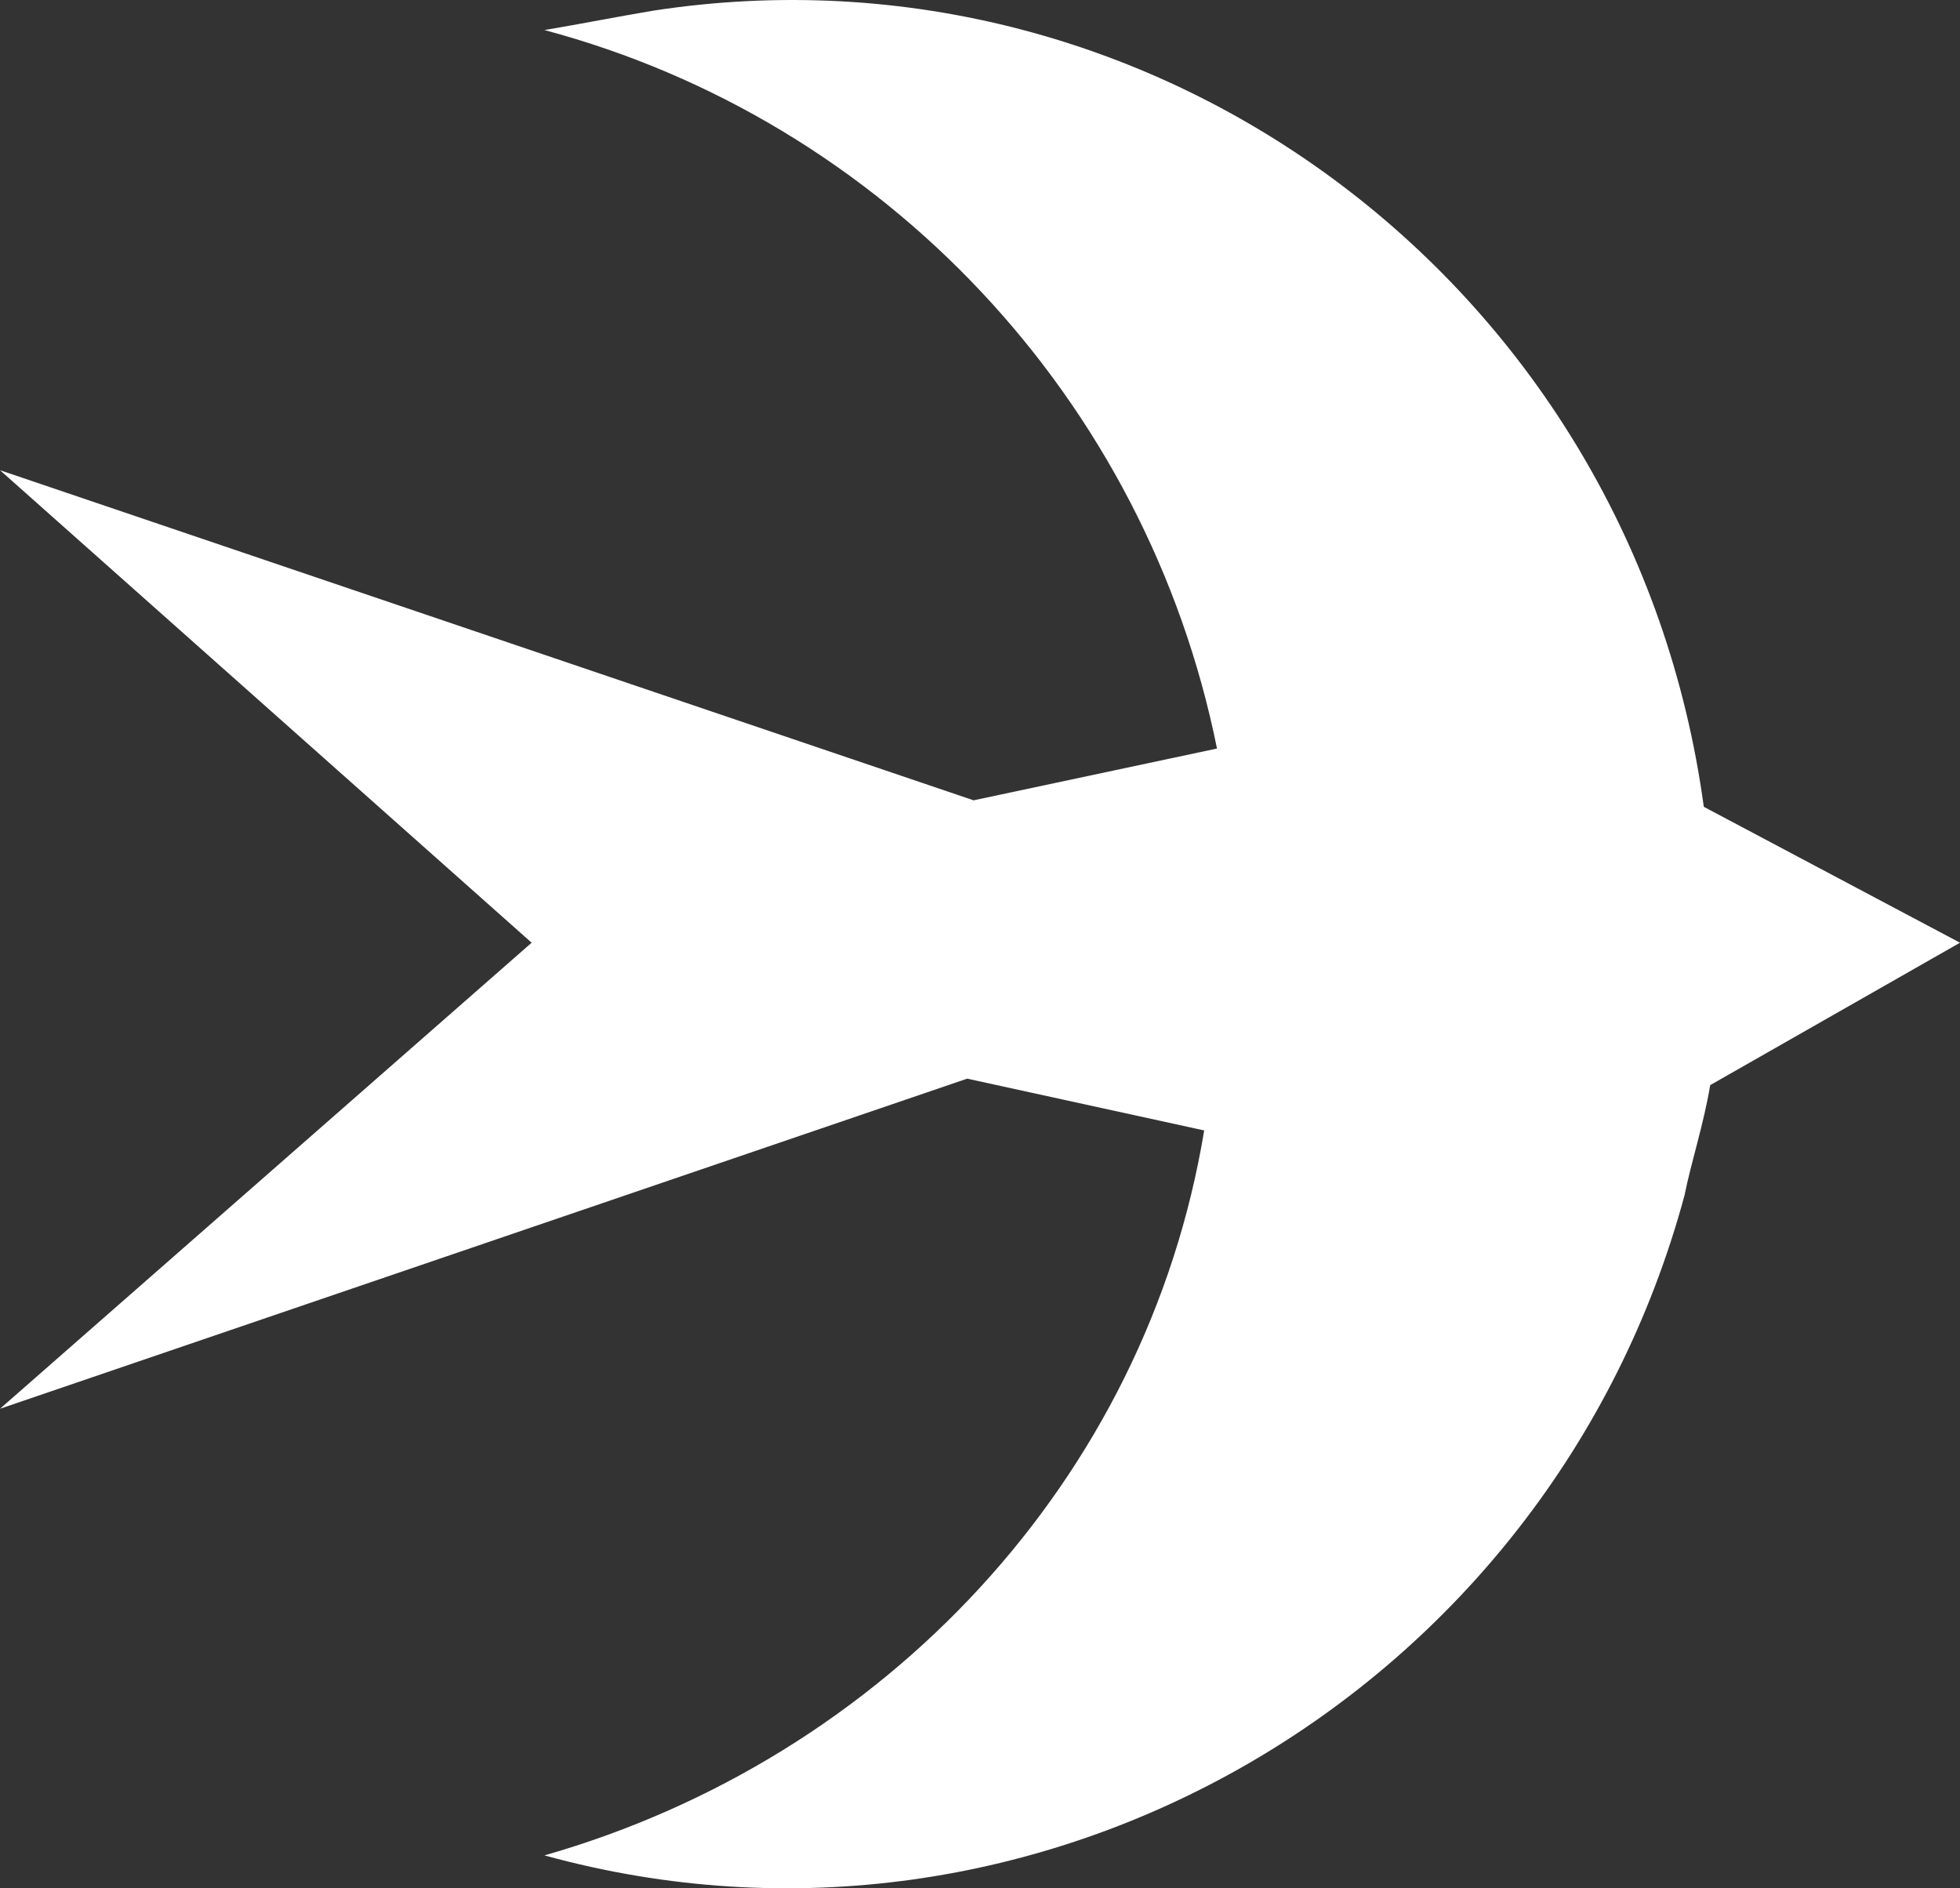
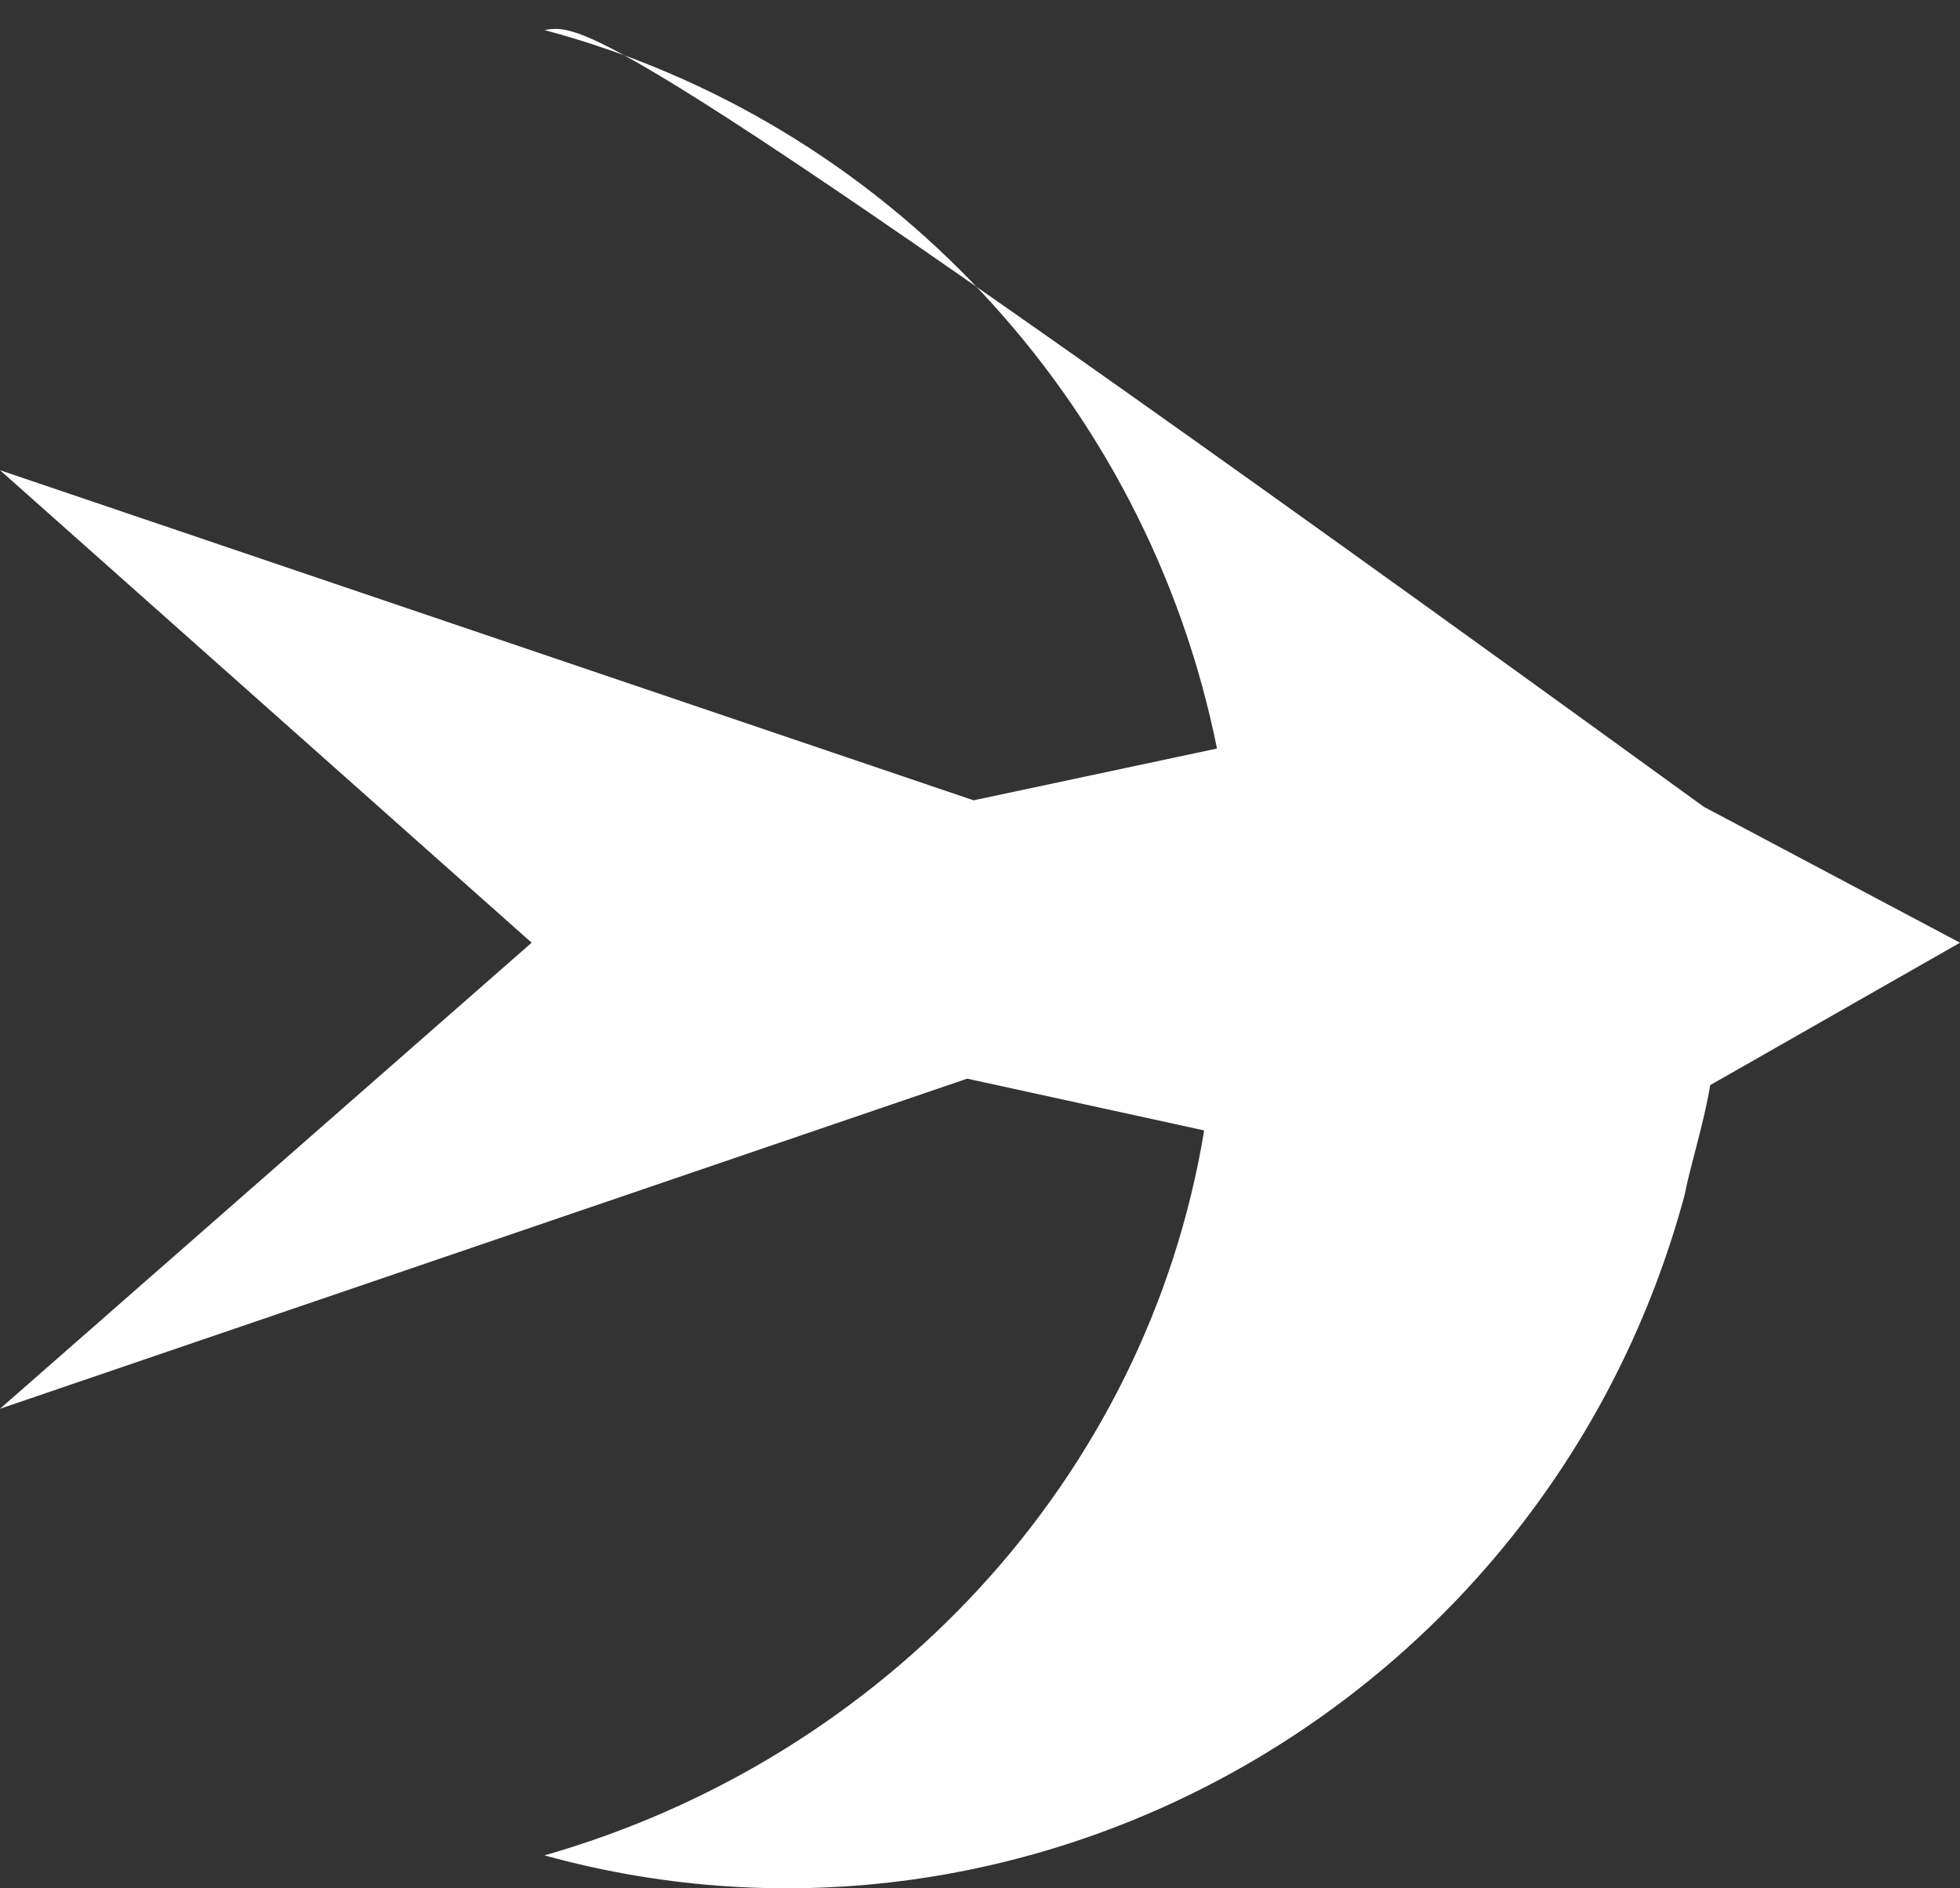
<svg xmlns="http://www.w3.org/2000/svg" width="191" height="184" viewBox="0 0 191 184" fill="none">
  <rect x="0" y="0" width="191" height="184" fill="#333333" stroke="none" />
-   <path d="M191 91.861L166.033 78.616C159.167 28.158 112.977 -6.532 63.667 1.037C59.922 1.667 56.801 2.298 53.056 2.929C86.137 11.759 111.729 38.88 118.595 72.939L94.876 77.985L0 45.818L51.807 91.861L0 137.273L94.252 105.106L117.346 110.152C111.729 144.211 86.137 171.332 53.056 180.793C101.118 194.038 151.052 165.025 164.16 116.459C164.784 113.305 166.033 109.521 166.657 105.737L191 91.861Z" fill="white" />
+   <path d="M191 91.861L166.033 78.616C59.922 1.667 56.801 2.298 53.056 2.929C86.137 11.759 111.729 38.88 118.595 72.939L94.876 77.985L0 45.818L51.807 91.861L0 137.273L94.252 105.106L117.346 110.152C111.729 144.211 86.137 171.332 53.056 180.793C101.118 194.038 151.052 165.025 164.16 116.459C164.784 113.305 166.033 109.521 166.657 105.737L191 91.861Z" fill="white" />
</svg>